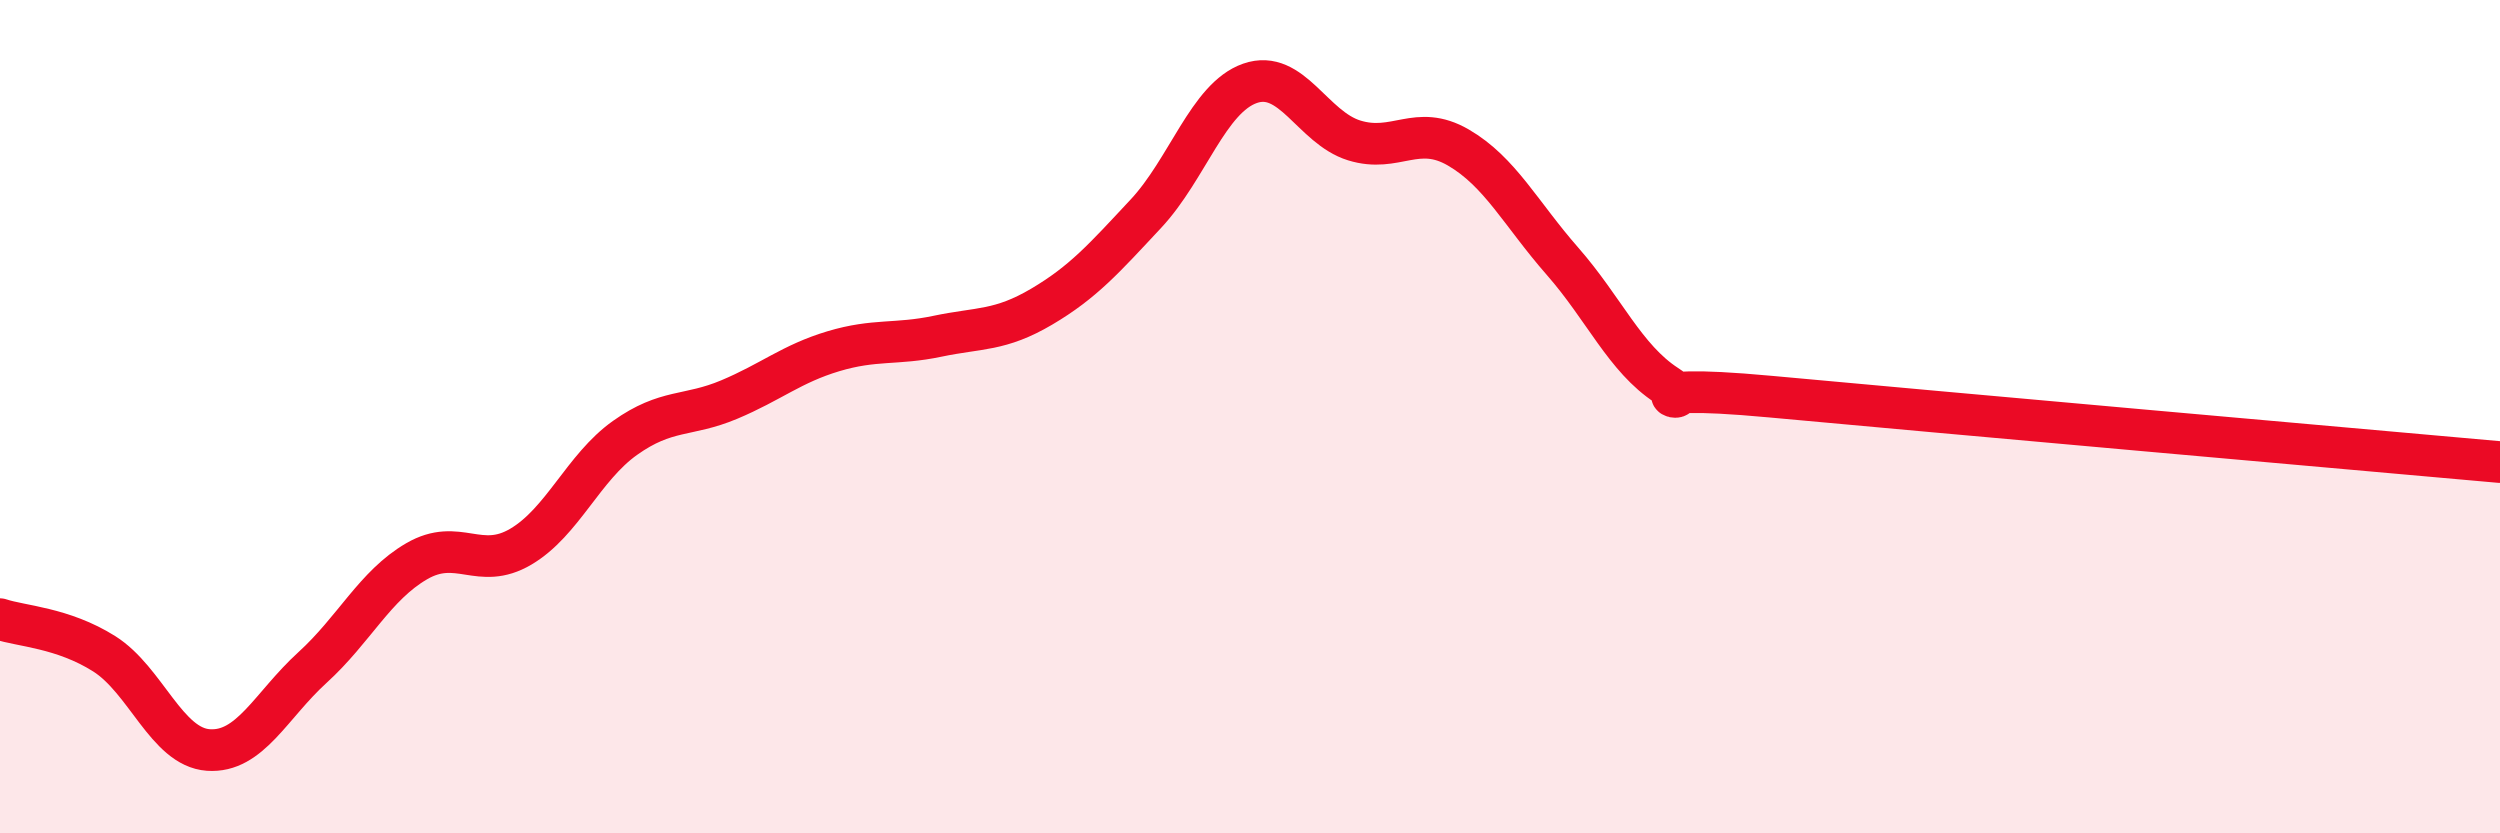
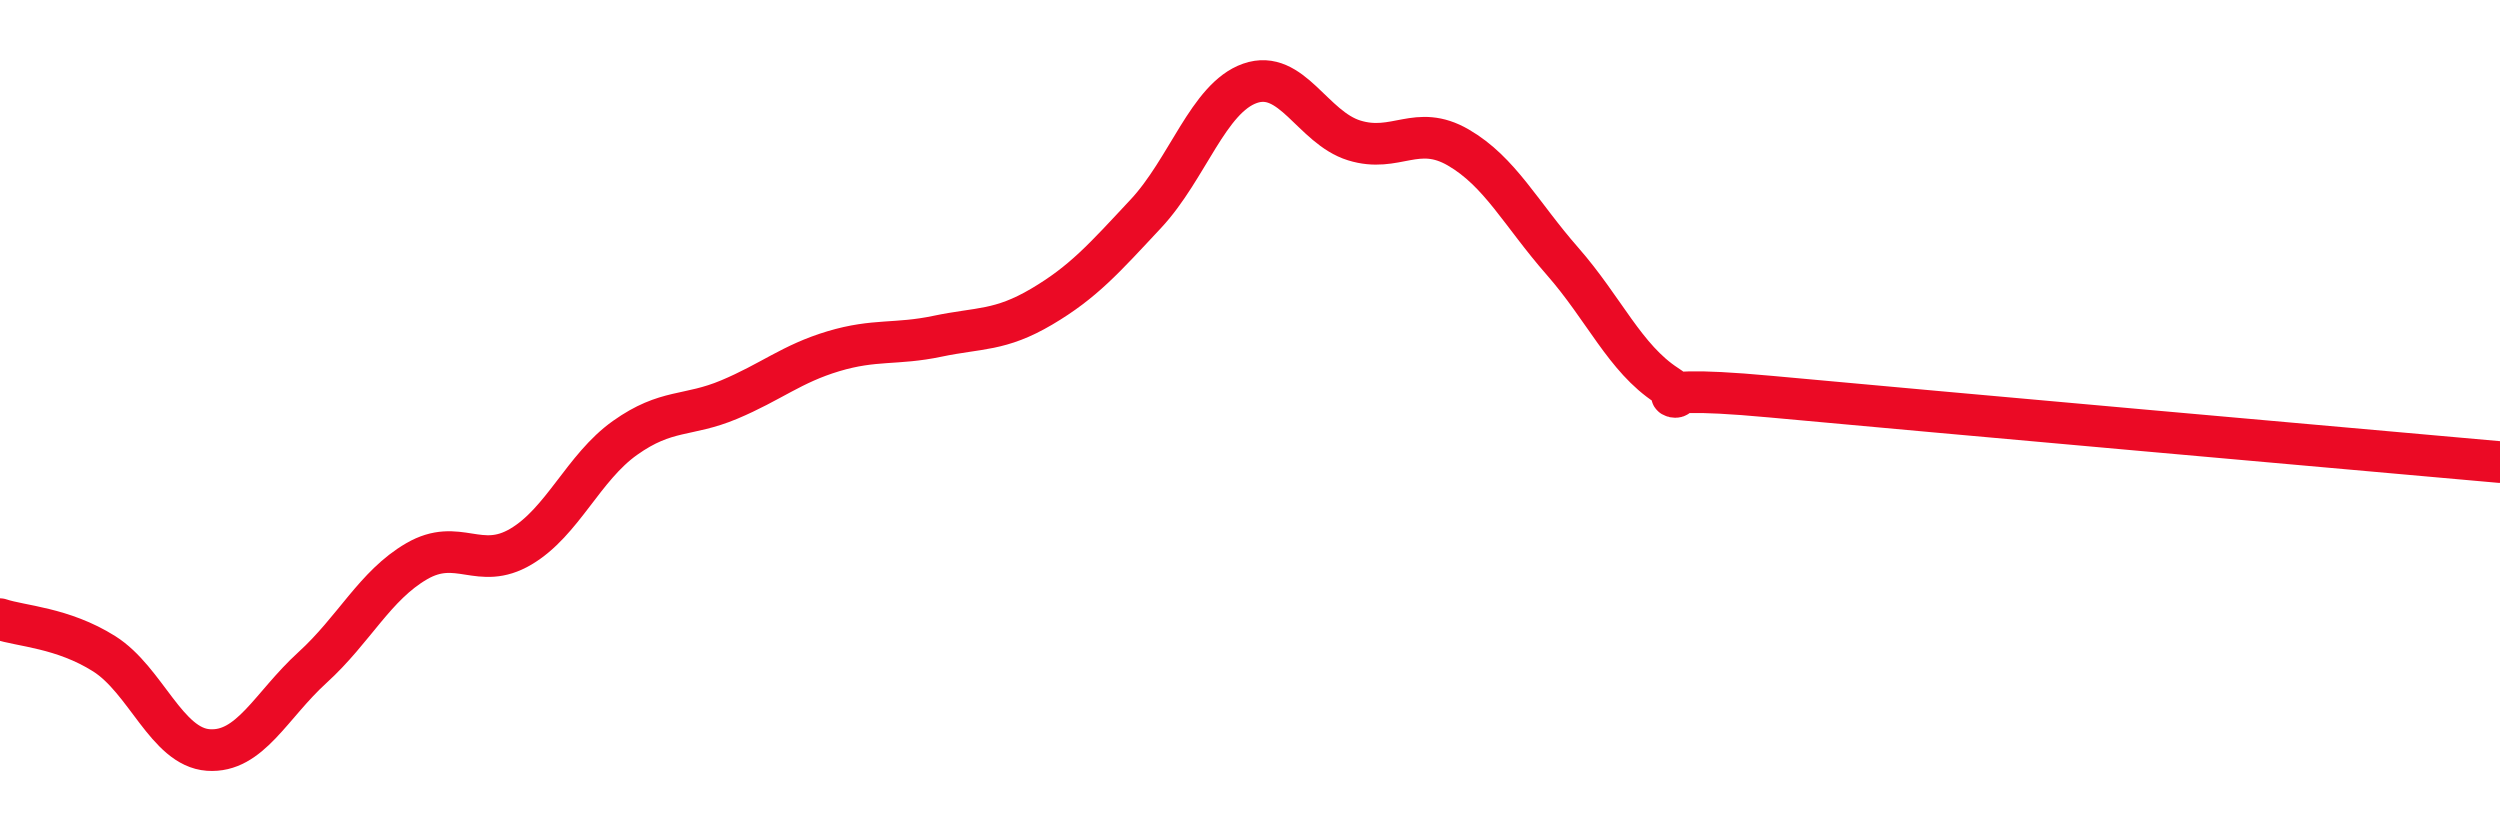
<svg xmlns="http://www.w3.org/2000/svg" width="60" height="20" viewBox="0 0 60 20">
-   <path d="M 0,14.86 C 0.5,15.03 1.5,15.06 2.5,15.69 C 3.5,16.32 4,17.93 5,18 C 6,18.07 6.5,16.93 7.5,16.02 C 8.5,15.11 9,14.05 10,13.47 C 11,12.89 11.5,13.71 12.5,13.12 C 13.5,12.53 14,11.22 15,10.51 C 16,9.8 16.5,10.01 17.5,9.59 C 18.5,9.17 19,8.73 20,8.43 C 21,8.13 21.5,8.28 22.5,8.07 C 23.5,7.86 24,7.95 25,7.36 C 26,6.77 26.5,6.2 27.5,5.13 C 28.5,4.06 29,2.35 30,2 C 31,1.65 31.5,3.06 32.5,3.37 C 33.5,3.68 34,2.96 35,3.54 C 36,4.12 36.5,5.13 37.5,6.27 C 38.5,7.41 39,8.6 40,9.25 C 41,9.9 38.5,9.15 42.5,9.52 C 46.5,9.89 56.5,10.78 60,11.09L60 20L0 20Z" fill="#EB0A25" opacity="0.1" stroke-linecap="round" stroke-linejoin="round" />
  <path d="M 0,14.86 C 0.5,15.03 1.5,15.06 2.5,15.69 C 3.5,16.32 4,17.93 5,18 C 6,18.07 6.5,16.93 7.5,16.02 C 8.5,15.11 9,14.05 10,13.47 C 11,12.89 11.5,13.71 12.5,13.12 C 13.5,12.53 14,11.22 15,10.51 C 16,9.8 16.5,10.01 17.5,9.59 C 18.5,9.17 19,8.73 20,8.43 C 21,8.13 21.5,8.28 22.5,8.07 C 23.5,7.86 24,7.95 25,7.36 C 26,6.77 26.5,6.2 27.5,5.13 C 28.5,4.06 29,2.35 30,2 C 31,1.65 31.5,3.06 32.5,3.37 C 33.5,3.68 34,2.96 35,3.54 C 36,4.12 36.5,5.13 37.5,6.27 C 38.5,7.41 39,8.6 40,9.25 C 41,9.9 38.5,9.15 42.5,9.52 C 46.5,9.89 56.5,10.78 60,11.09" stroke="#EB0A25" stroke-width="1" fill="none" stroke-linecap="round" stroke-linejoin="round" />
</svg>